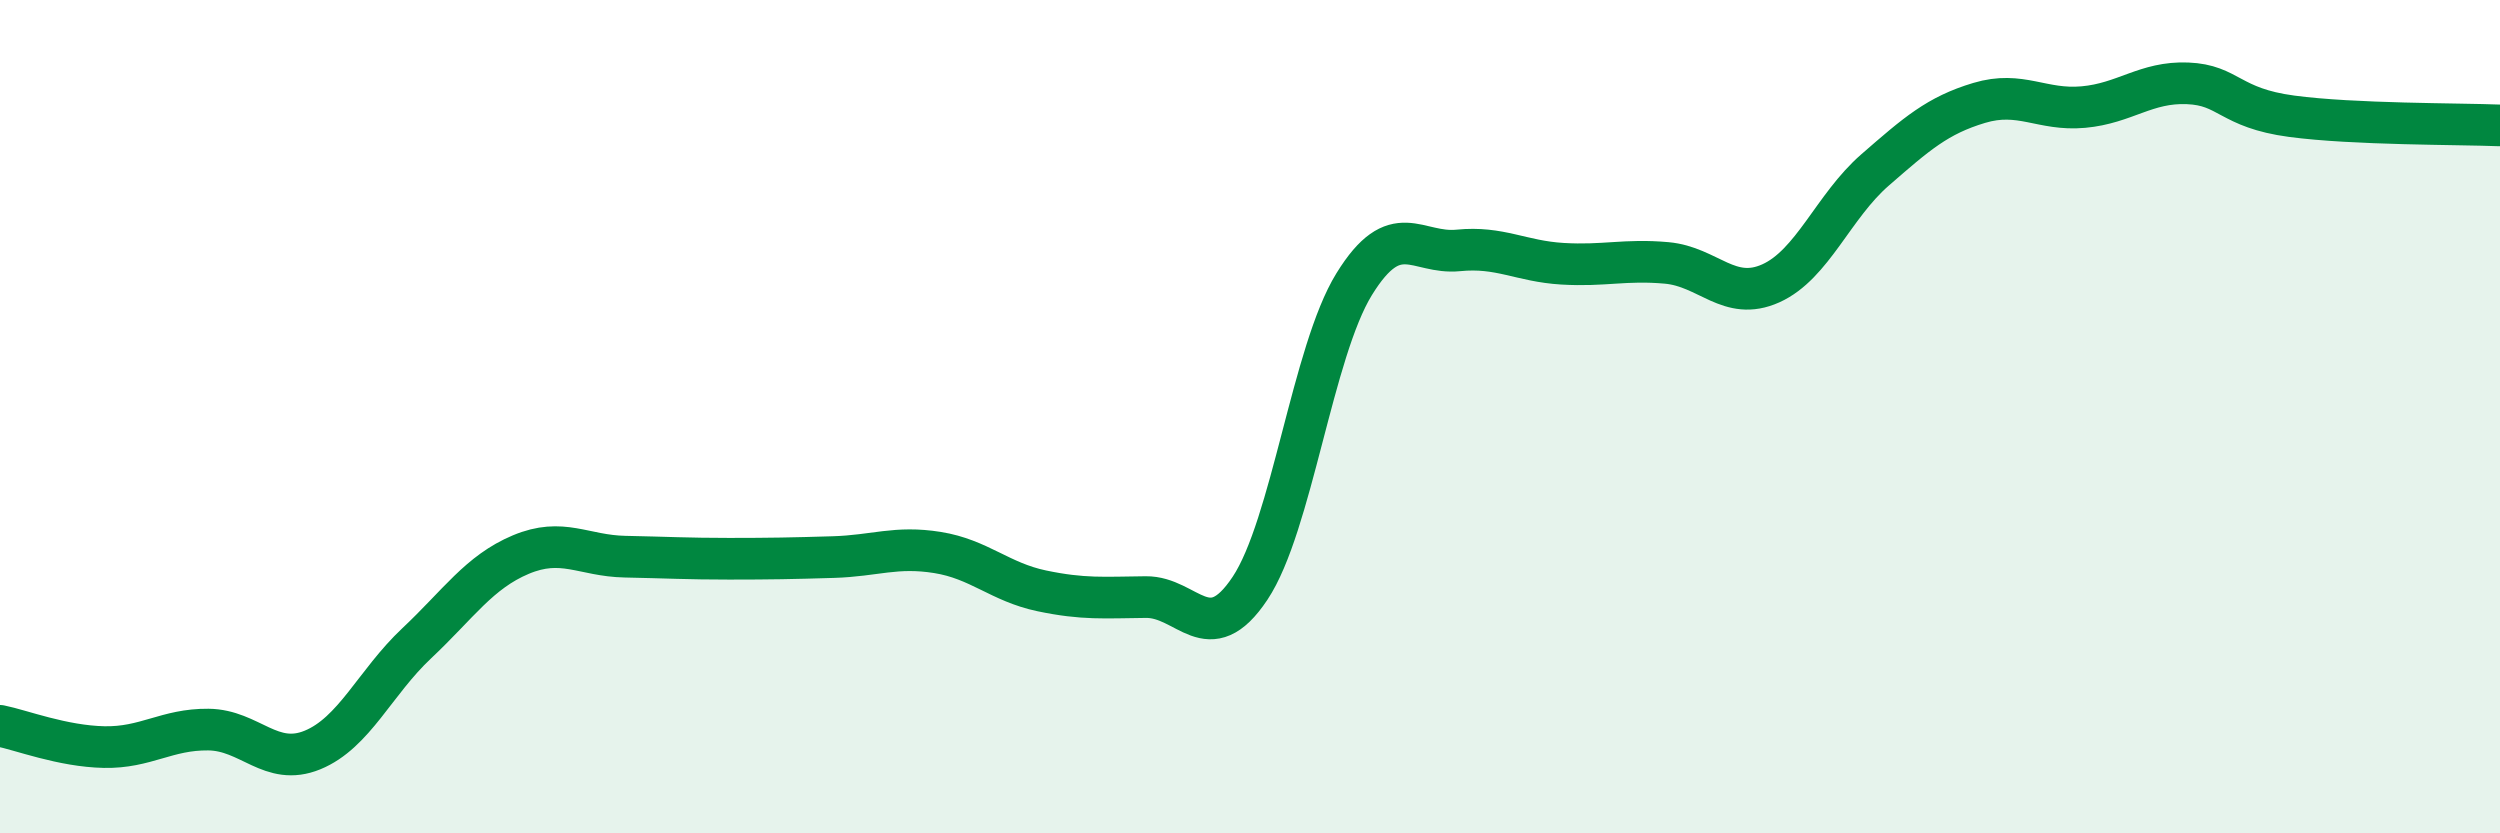
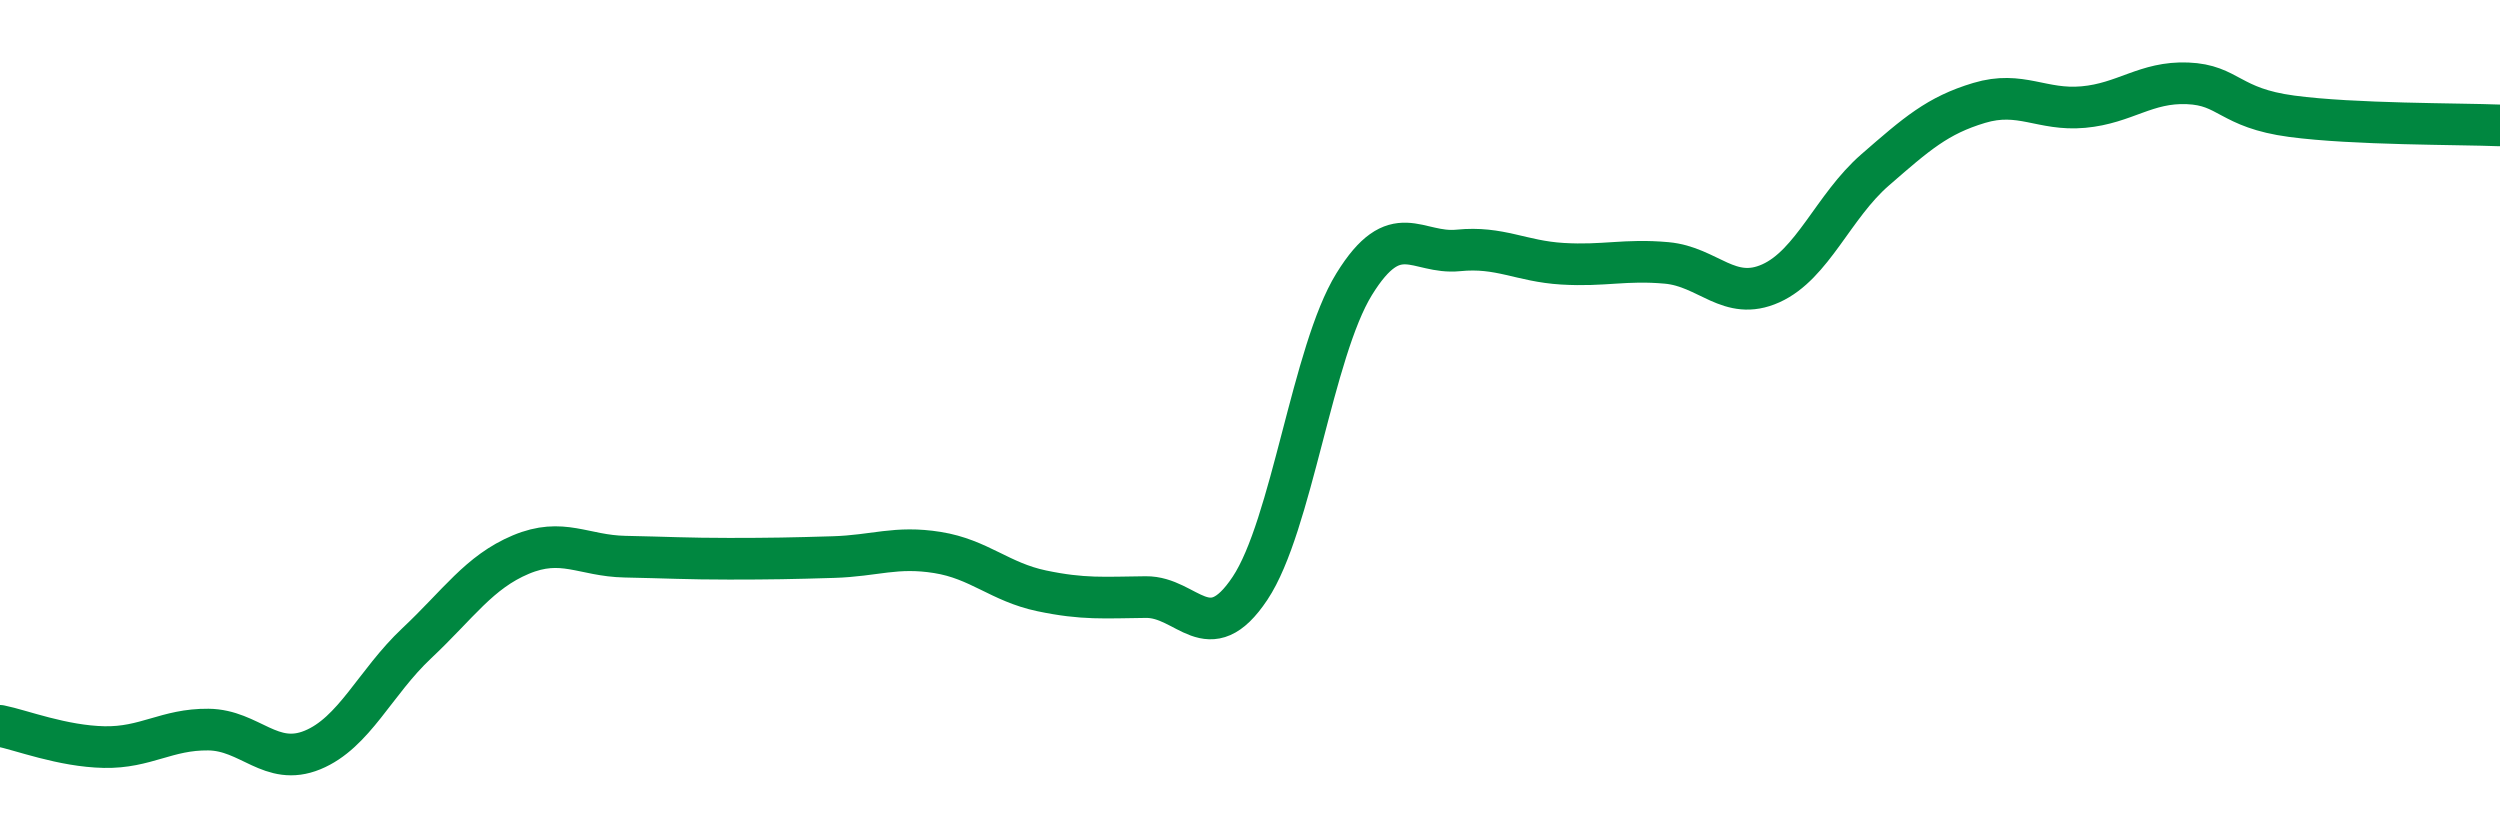
<svg xmlns="http://www.w3.org/2000/svg" width="60" height="20" viewBox="0 0 60 20">
-   <path d="M 0,17.42 C 0.5,17.52 1.5,17.91 2.5,17.93 C 3.5,17.95 4,17.5 5,17.51 C 6,17.52 6.5,18.41 7.5,18 C 8.5,17.59 9,16.38 10,15.44 C 11,14.5 11.5,13.73 12.5,13.31 C 13.5,12.89 14,13.34 15,13.36 C 16,13.38 16.5,13.41 17.5,13.41 C 18.5,13.41 19,13.4 20,13.37 C 21,13.34 21.5,13.1 22.5,13.26 C 23.5,13.42 24,13.97 25,14.18 C 26,14.39 26.5,14.34 27.5,14.33 C 28.5,14.32 29,15.62 30,14.12 C 31,12.62 31.5,8.44 32.5,6.82 C 33.5,5.2 34,6.11 35,6.01 C 36,5.91 36.5,6.27 37.5,6.33 C 38.5,6.39 39,6.22 40,6.31 C 41,6.4 41.5,7.25 42.5,6.8 C 43.5,6.35 44,4.95 45,4.08 C 46,3.21 46.5,2.77 47.5,2.47 C 48.5,2.17 49,2.66 50,2.57 C 51,2.48 51.5,1.96 52.5,2 C 53.5,2.04 53.5,2.59 55,2.79 C 56.5,2.99 59,2.97 60,3.01L60 20L0 20Z" fill="#008740" opacity="0.1" stroke-linecap="round" stroke-linejoin="round" />
  <path d="M 0,17.42 C 0.5,17.52 1.5,17.91 2.5,17.93 C 3.5,17.95 4,17.5 5,17.51 C 6,17.52 6.5,18.41 7.5,18 C 8.5,17.59 9,16.38 10,15.44 C 11,14.5 11.5,13.73 12.5,13.31 C 13.5,12.89 14,13.34 15,13.36 C 16,13.38 16.5,13.41 17.5,13.41 C 18.5,13.41 19,13.4 20,13.37 C 21,13.34 21.5,13.1 22.5,13.26 C 23.5,13.42 24,13.97 25,14.18 C 26,14.39 26.5,14.34 27.5,14.33 C 28.5,14.32 29,15.62 30,14.12 C 31,12.62 31.5,8.44 32.5,6.82 C 33.5,5.2 34,6.11 35,6.01 C 36,5.91 36.5,6.27 37.5,6.33 C 38.5,6.39 39,6.22 40,6.31 C 41,6.4 41.5,7.25 42.5,6.8 C 43.5,6.35 44,4.95 45,4.08 C 46,3.21 46.5,2.77 47.5,2.47 C 48.5,2.17 49,2.66 50,2.57 C 51,2.48 51.5,1.96 52.5,2 C 53.5,2.04 53.5,2.59 55,2.79 C 56.5,2.99 59,2.97 60,3.01" stroke="#008740" stroke-width="1" fill="none" stroke-linecap="round" stroke-linejoin="round" />
</svg>